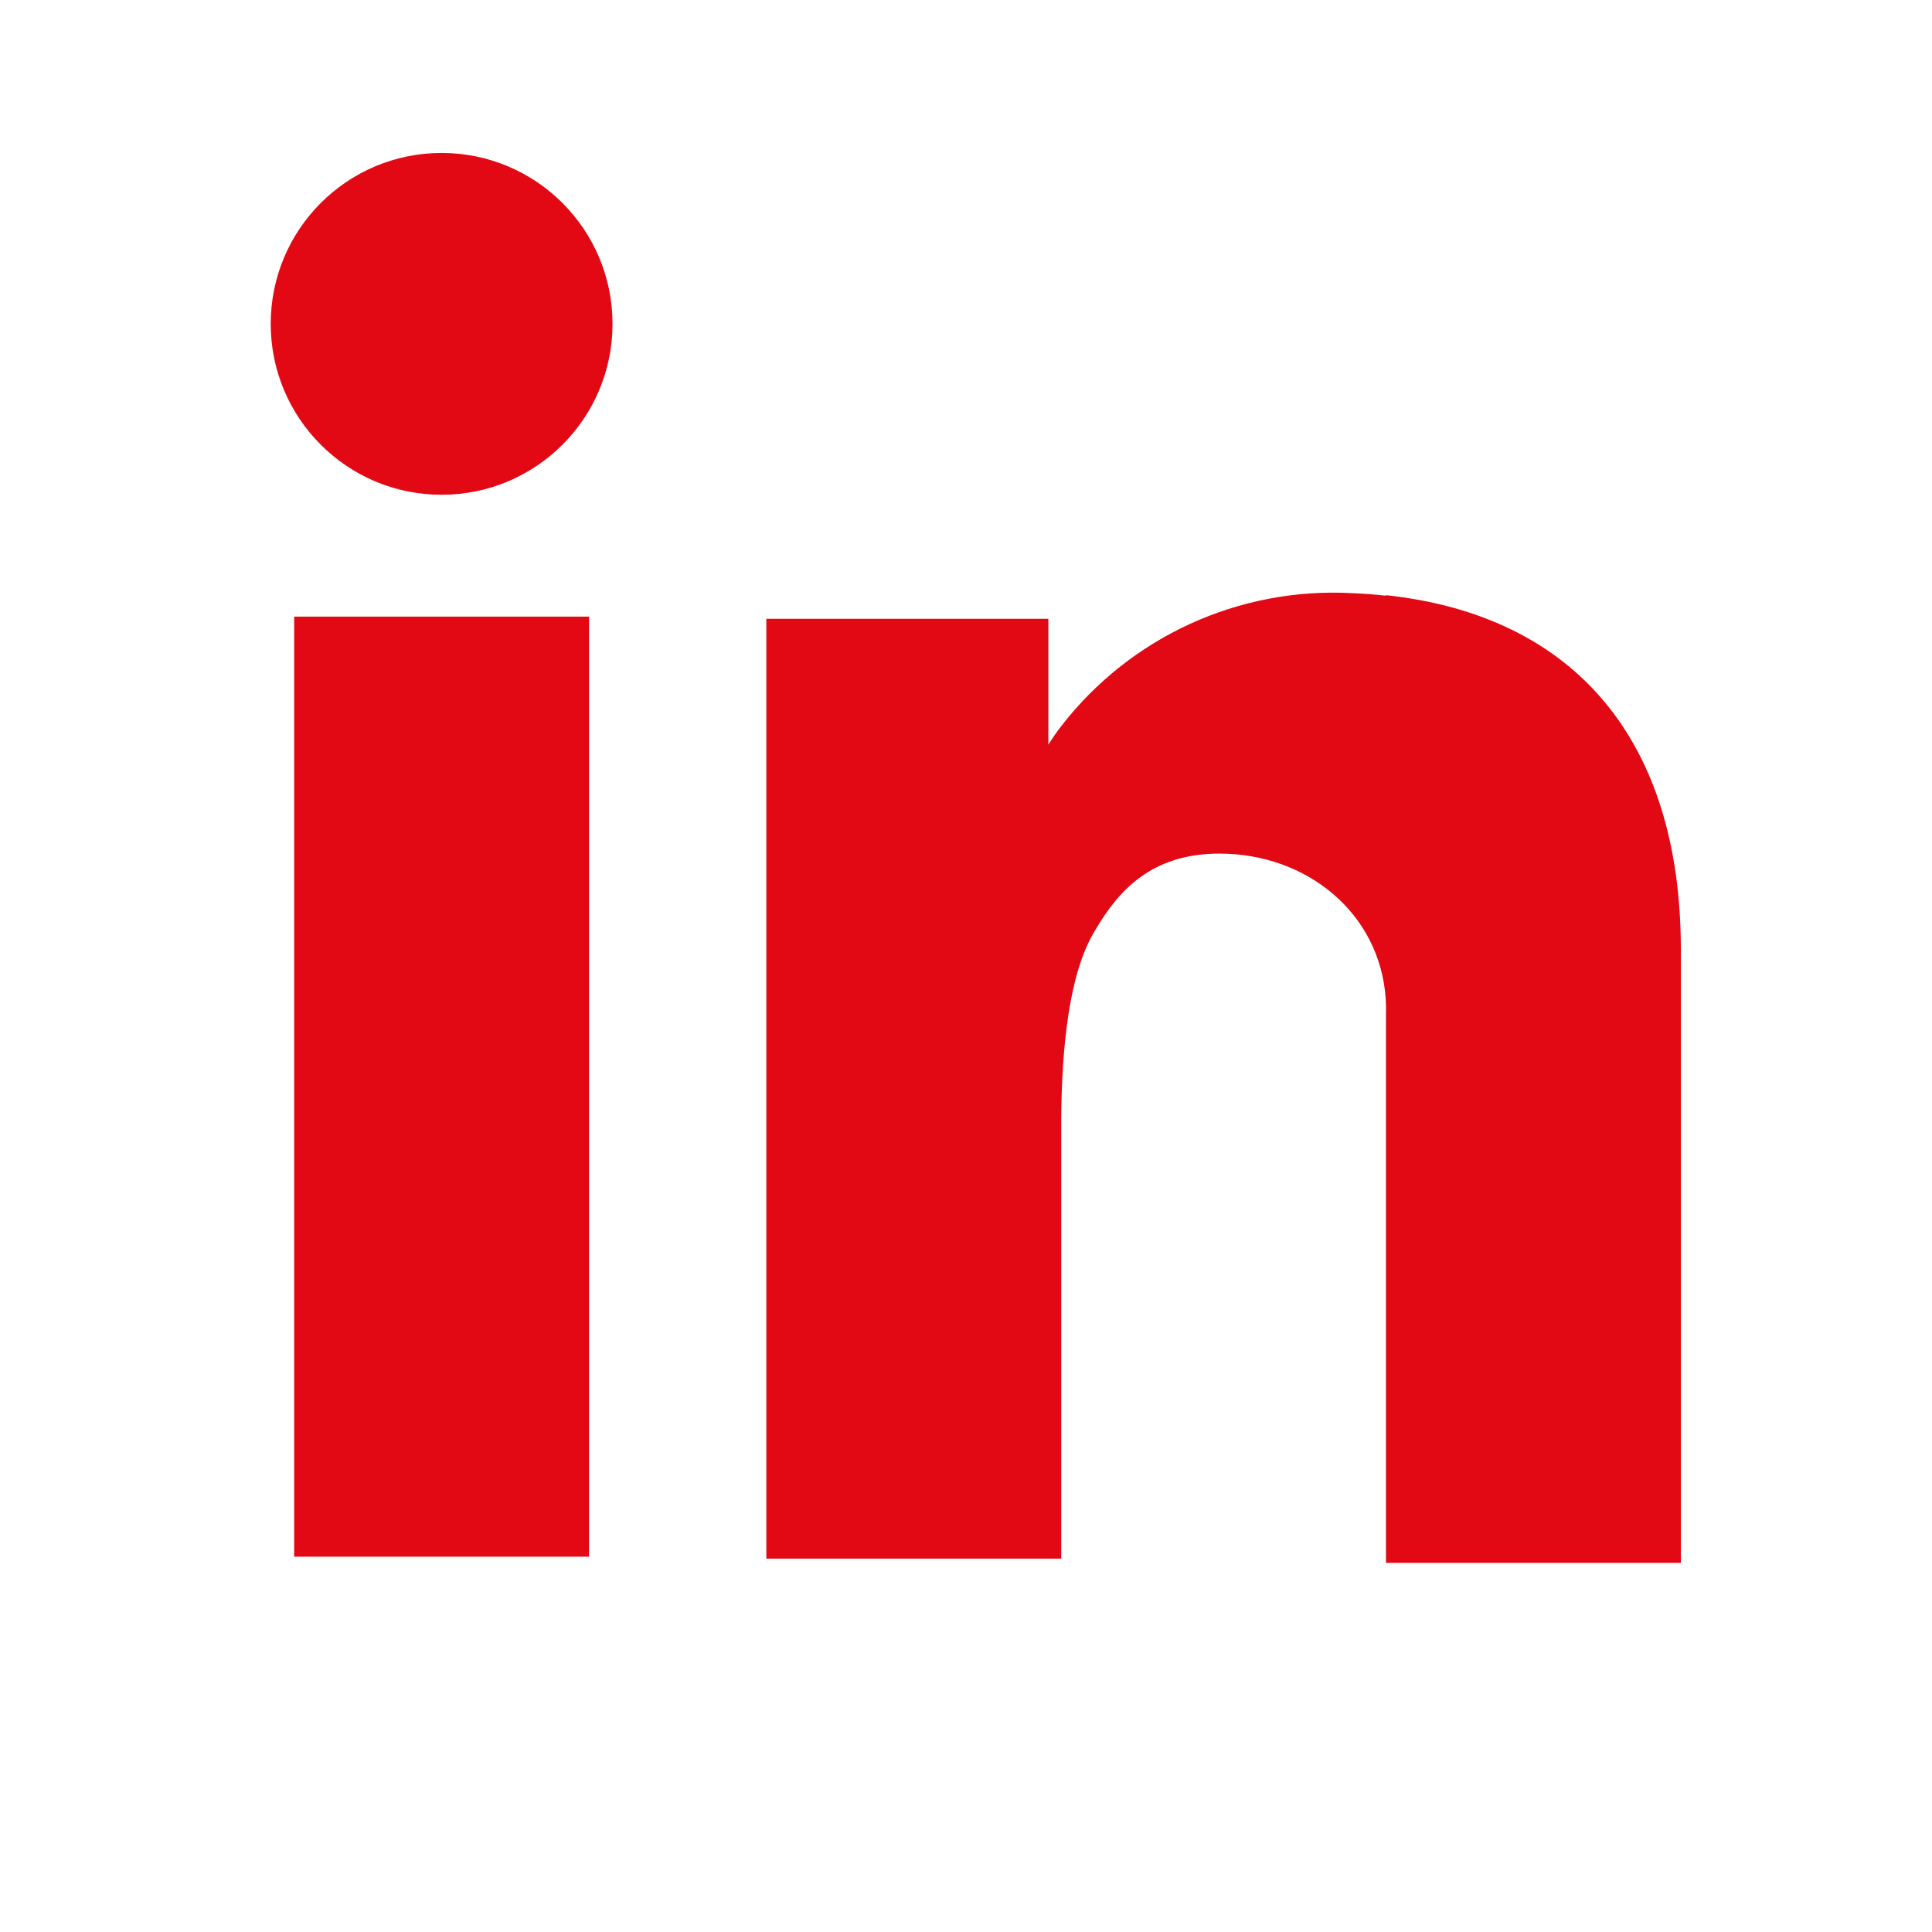
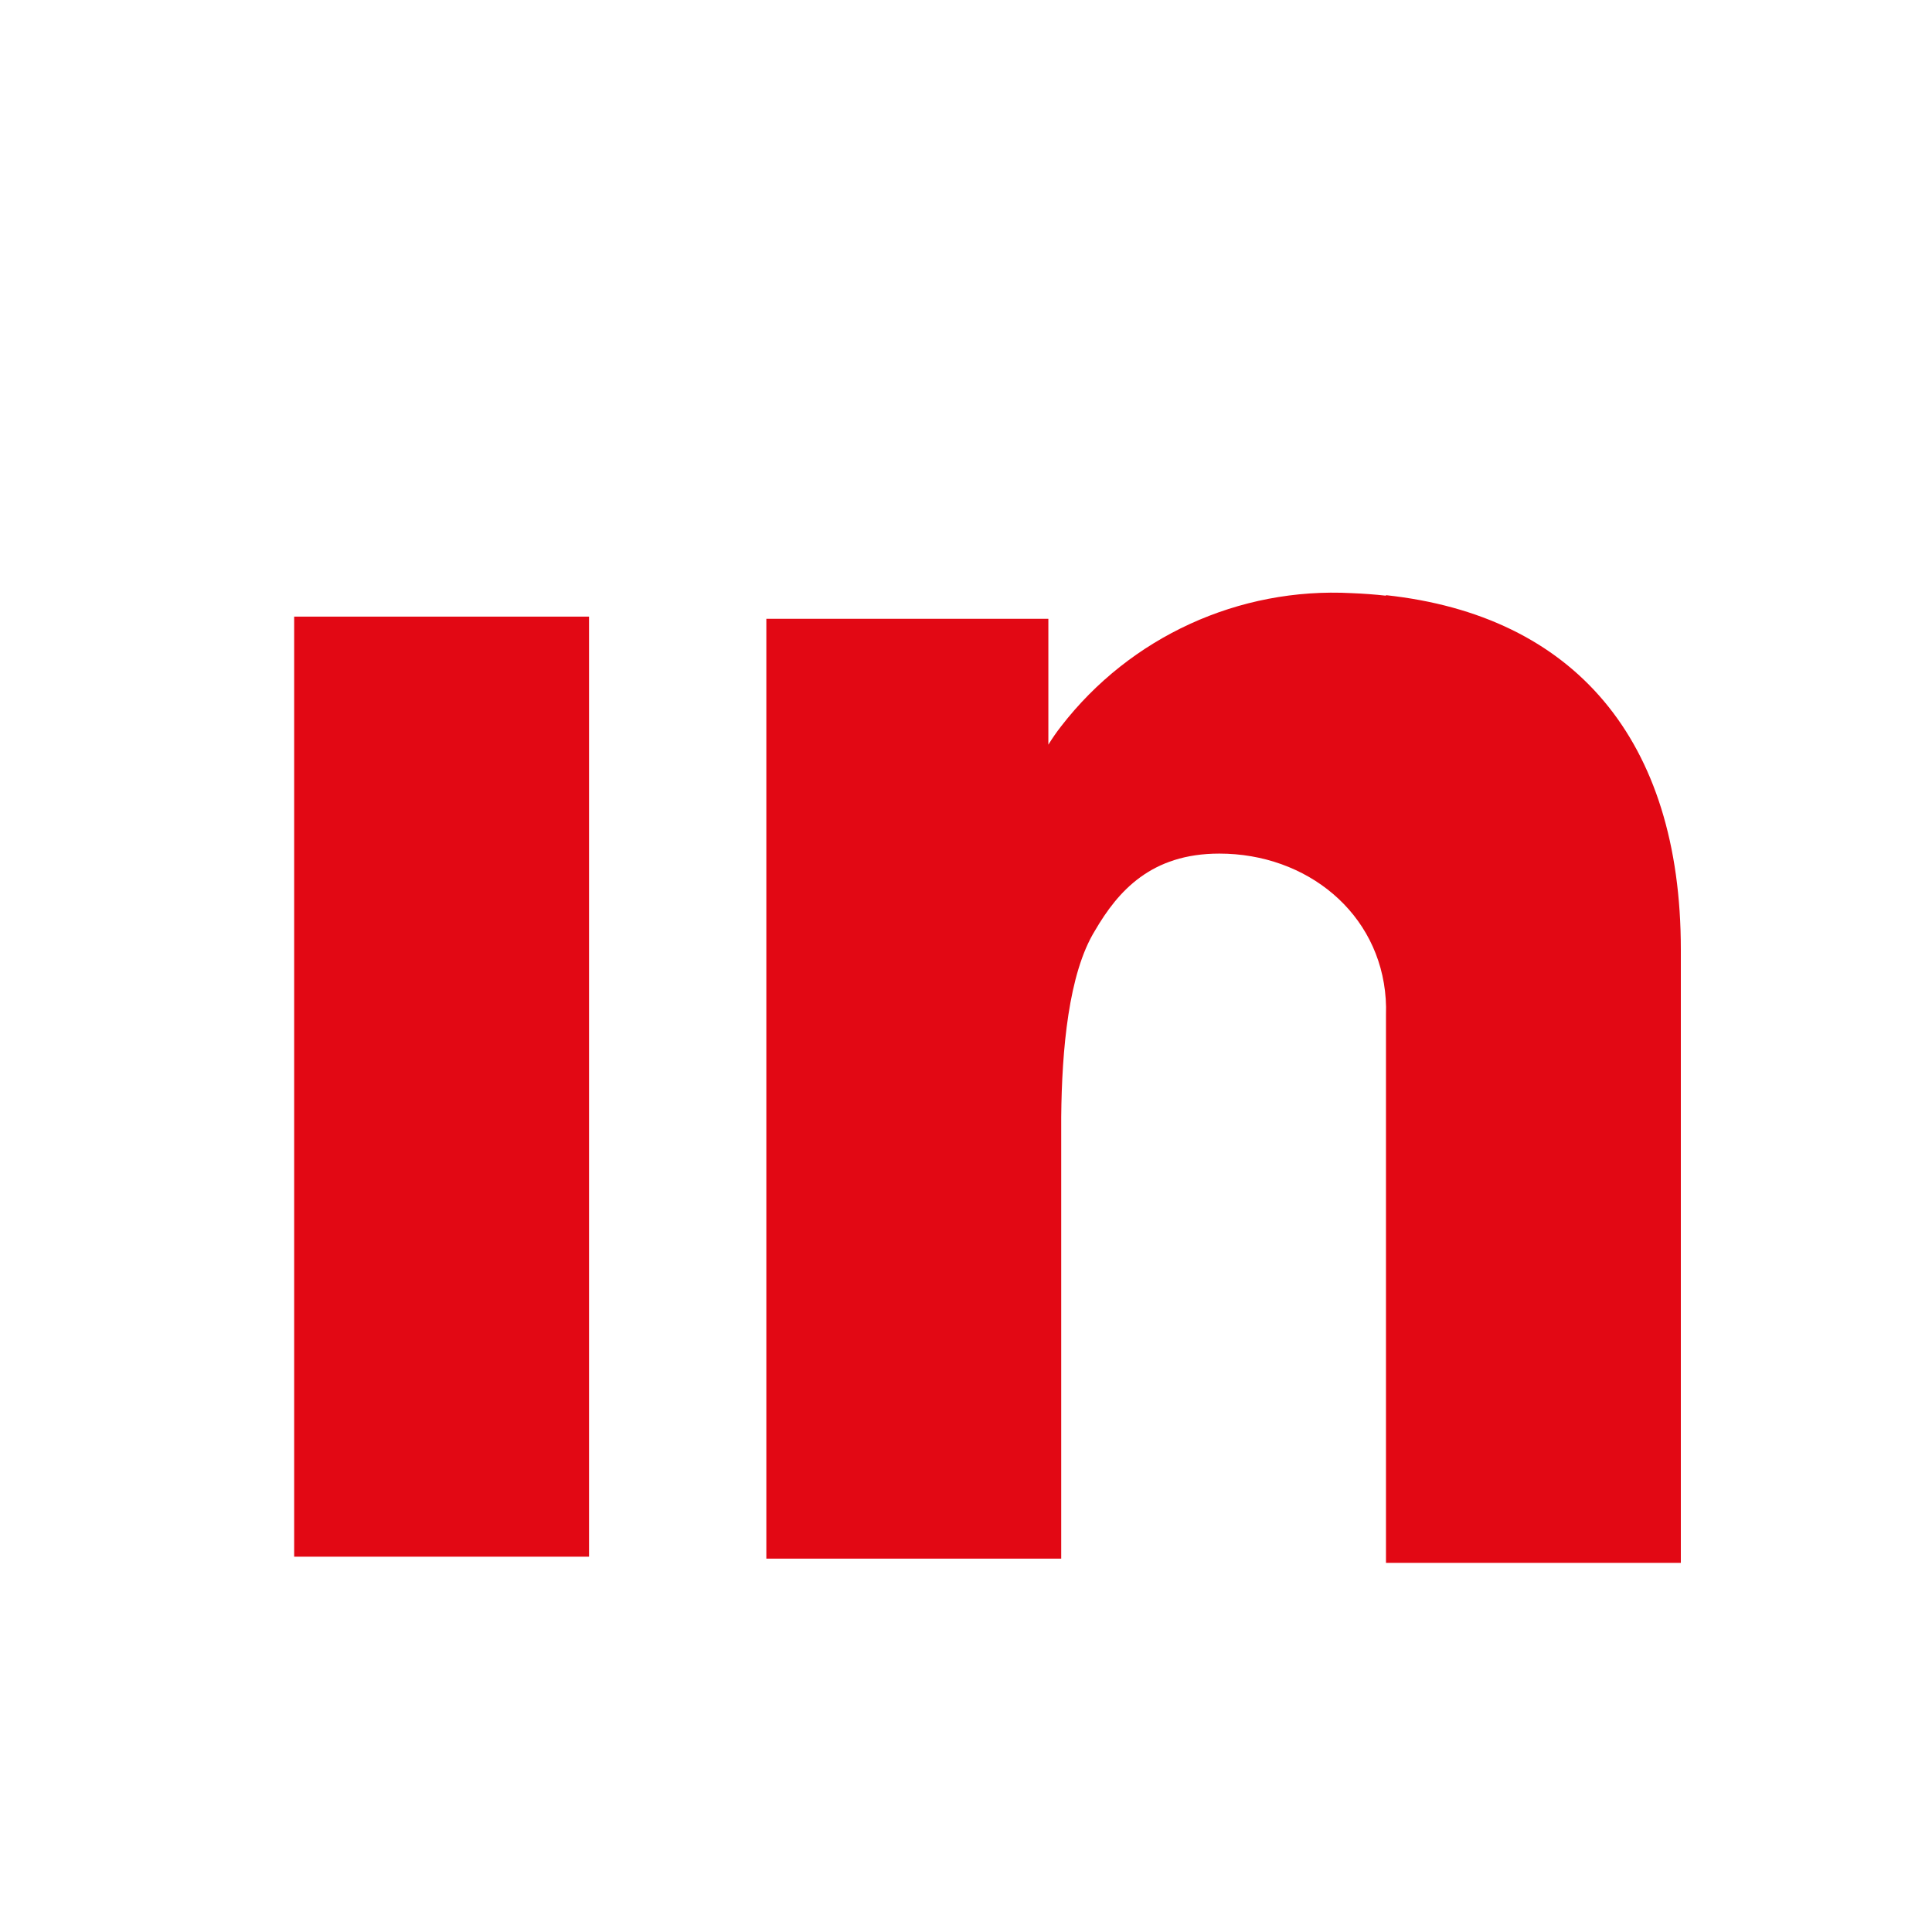
<svg xmlns="http://www.w3.org/2000/svg" id="Ebene_1" viewBox="0 0 1000 1000">
  <defs>
    <style>.cls-1{fill:#e20814;}</style>
  </defs>
  <g id="linkedin">
    <rect id="Rechteck_160" class="cls-1" x="152.26" y="319.16" width="152.62" height="486.58" />
    <path id="Pfad_391" class="cls-1" d="M717.35,308.33c-5.75-.64-11.65-1.08-17.7-1.32-58.41-3.13-114.63,22.62-150.4,68.9-2.38,3.05-4.59,6.23-6.62,9.53v-65.15h-145.97v486.46h152.62v-228.61c.34-34.76,3.76-74.17,17.47-96.44,11.99-20.56,29.13-39.88,64.37-39.88,45.29,0,83.13,30.69,86.13,75.25,.18,2.74,.23,5.49,.13,8.23v283.64h152.62V491.41c0-108.58-55.21-172.84-152.62-183.35" />
-     <path id="Pfad_392" class="cls-1" d="M317.04,167.63c0,48.85-39.6,88.46-88.46,88.46s-88.46-39.6-88.46-88.46,39.6-88.46,88.46-88.46,88.46,39.6,88.46,88.46h0" />
  </g>
</svg>